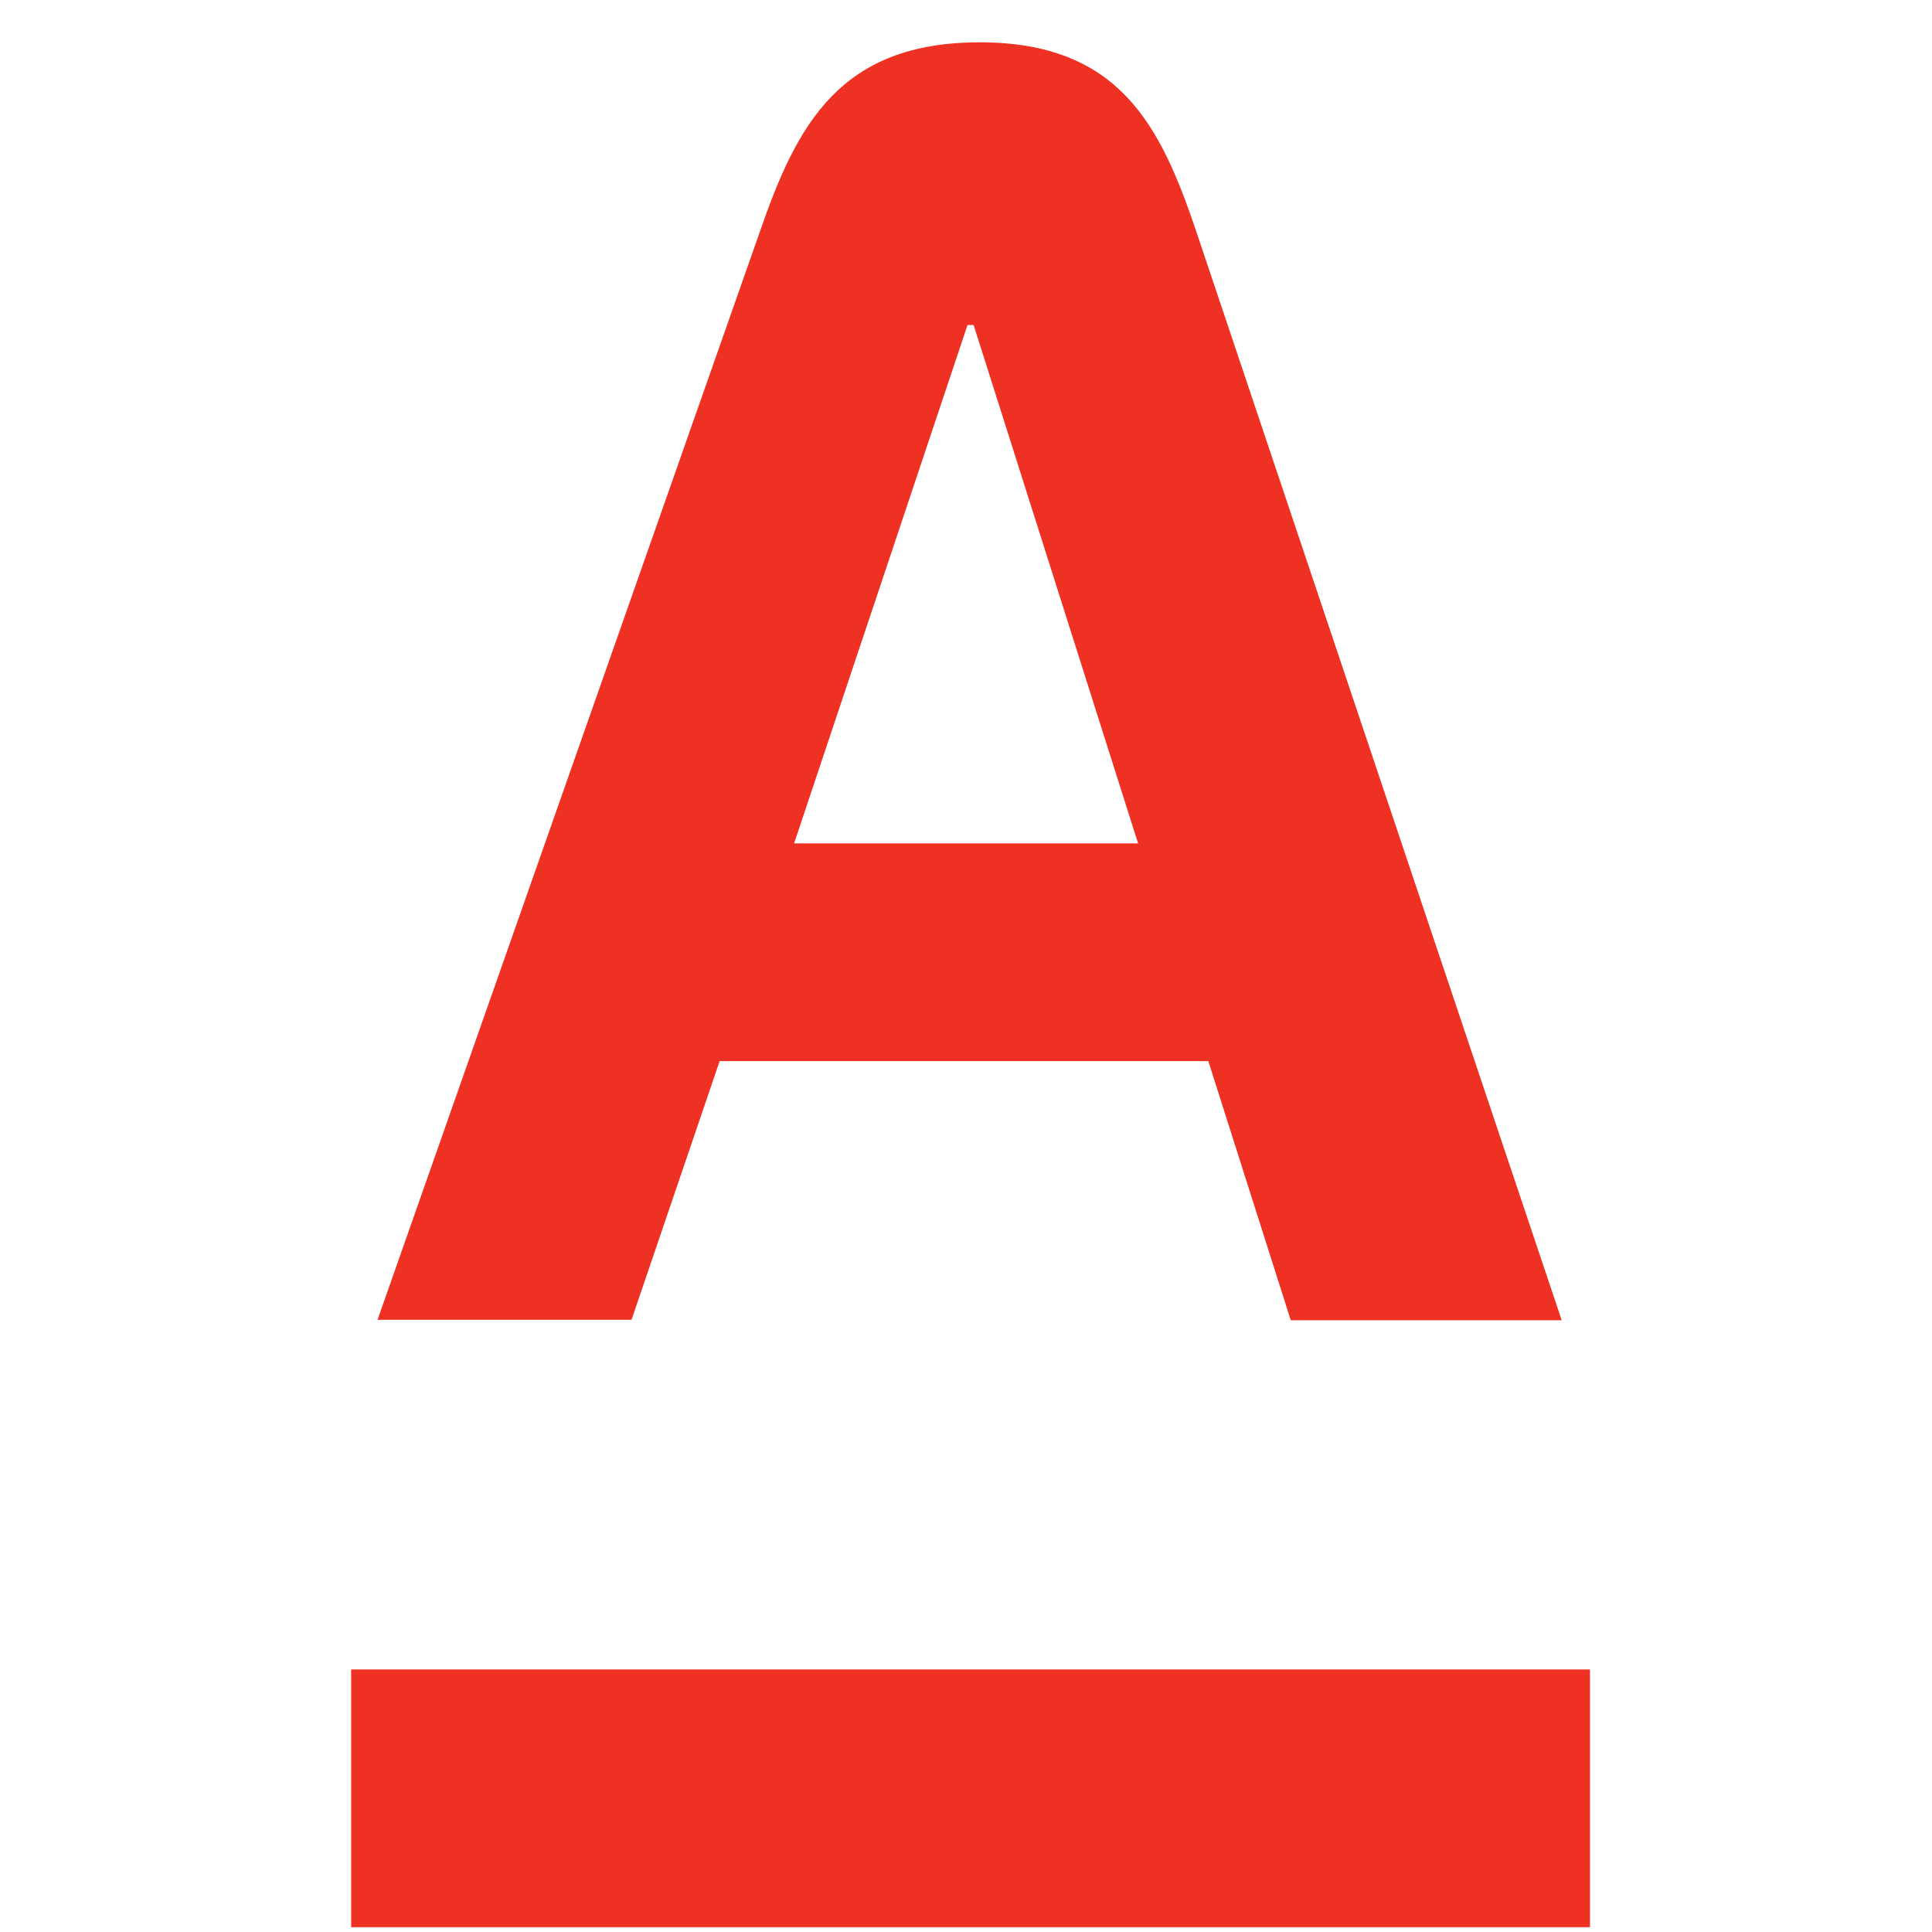
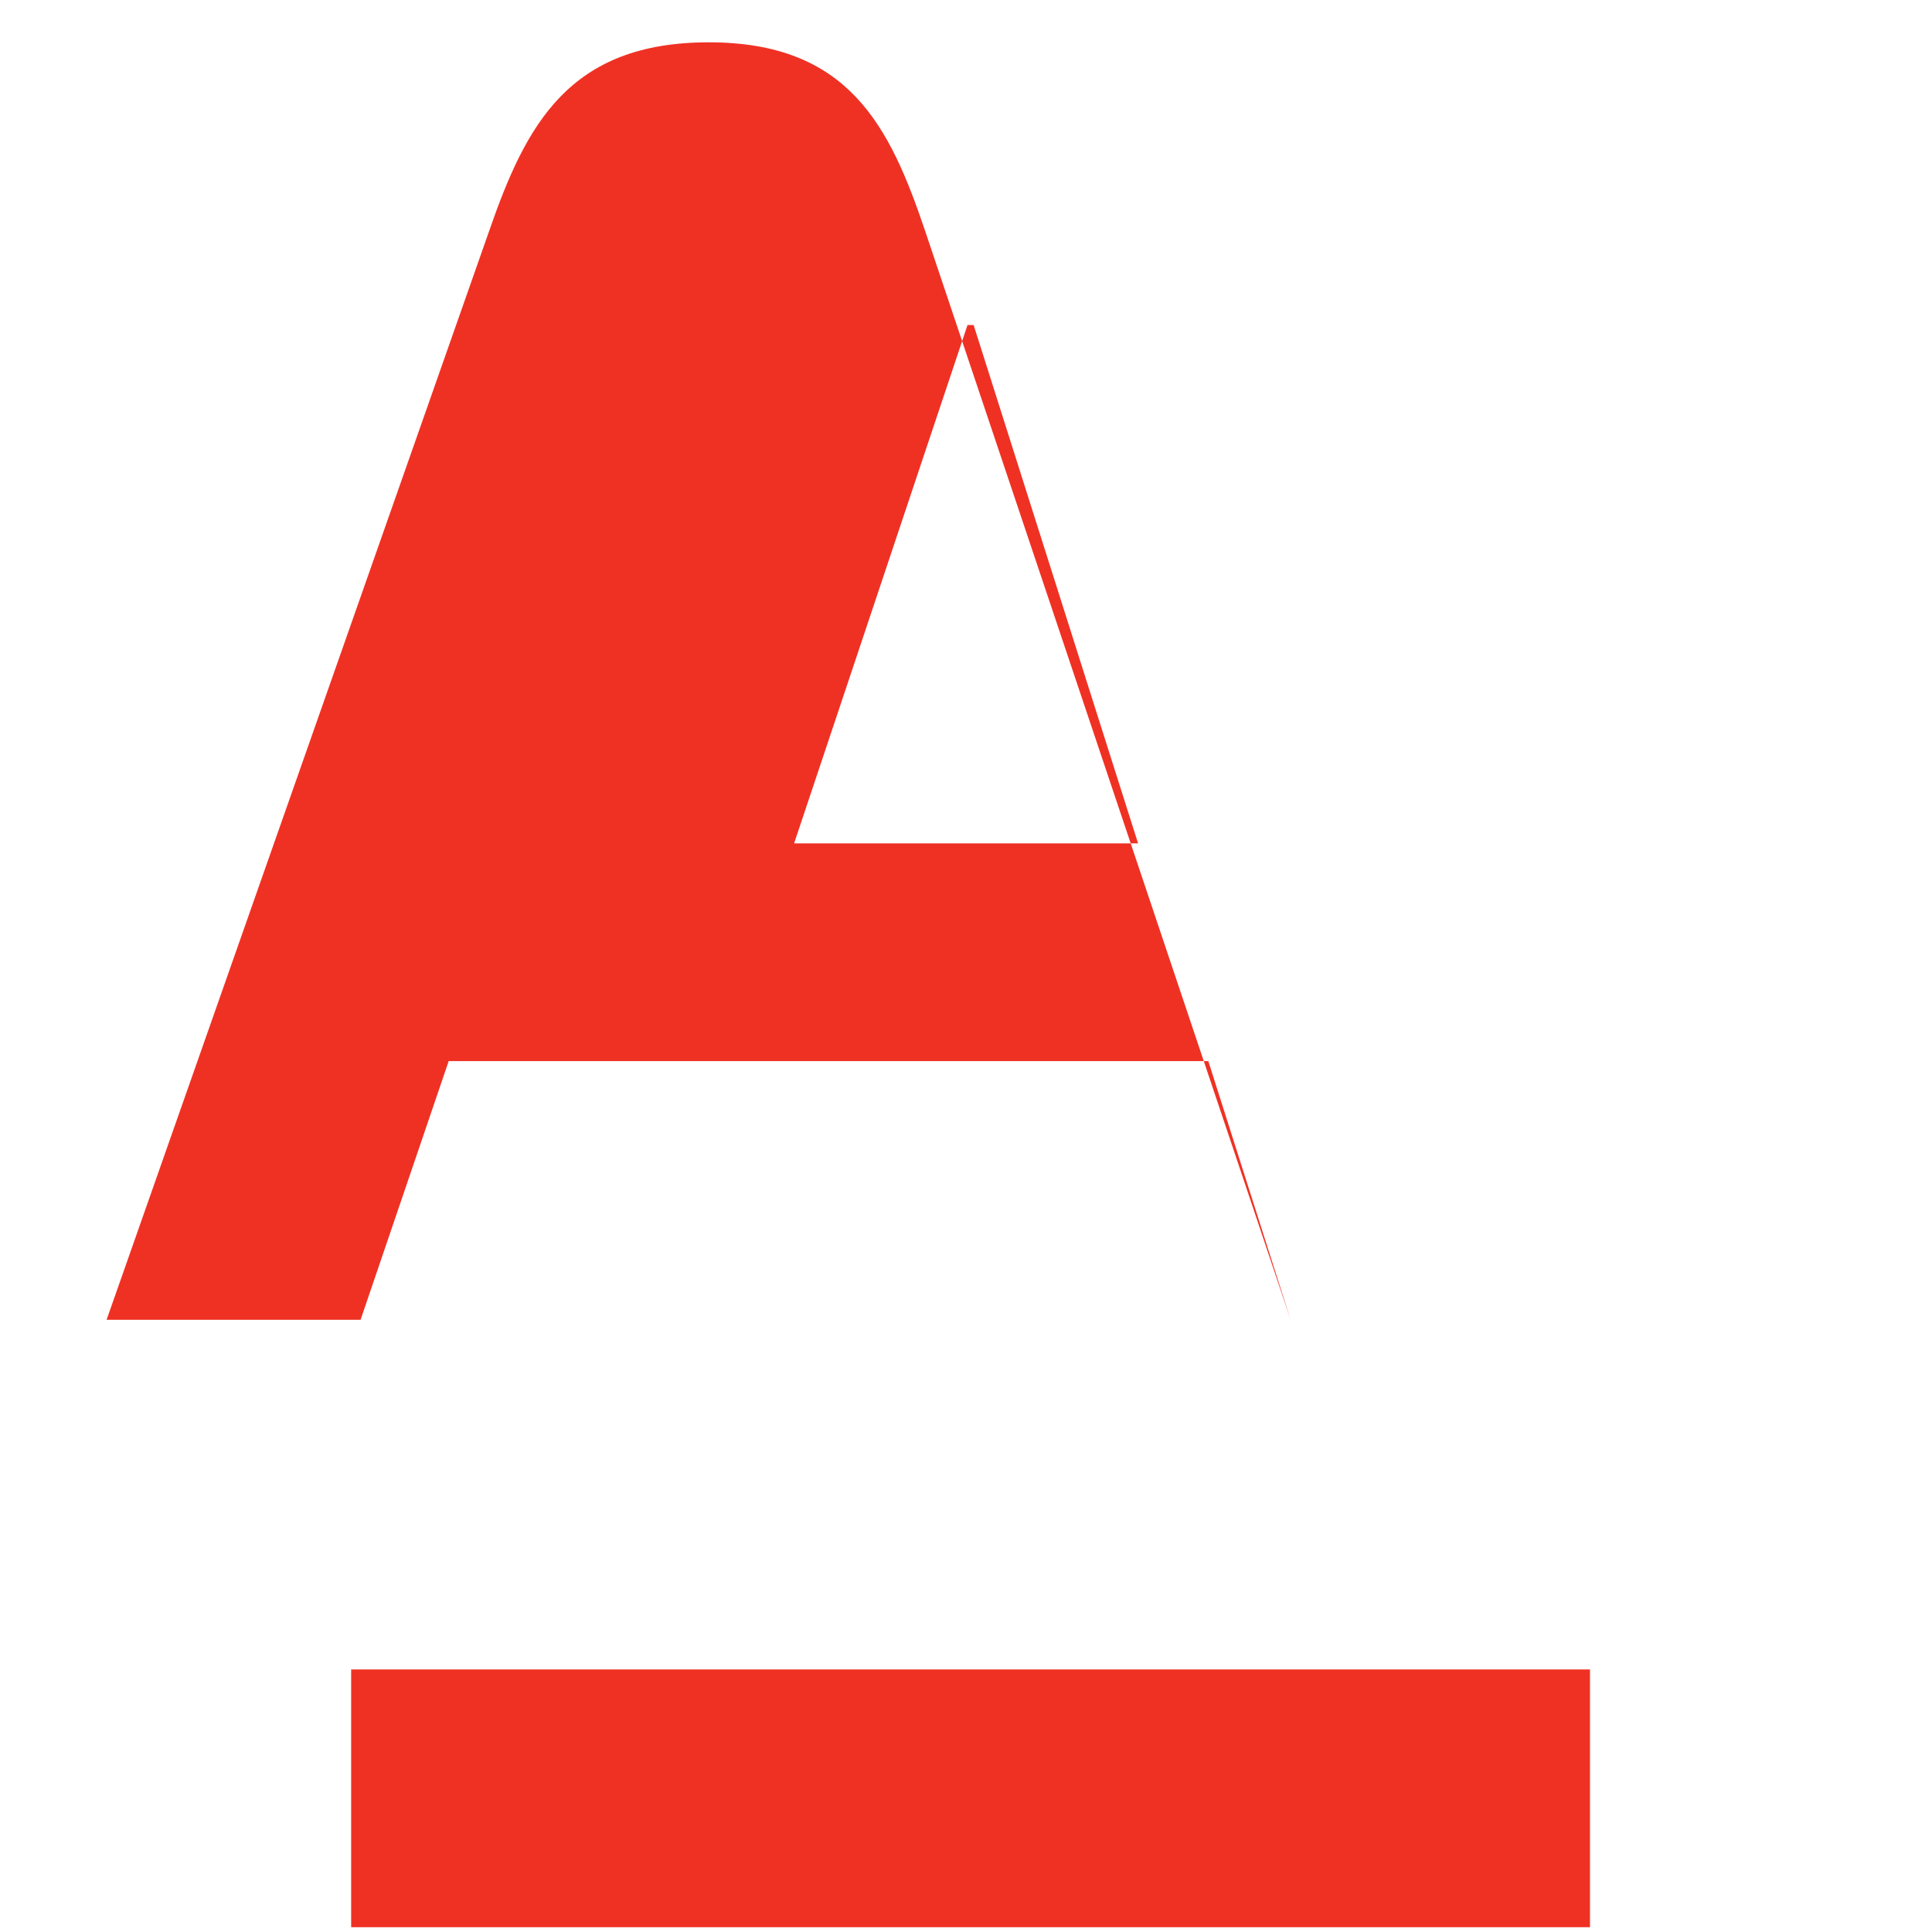
<svg xmlns="http://www.w3.org/2000/svg" width="41" height="41" viewBox="0 0 41 41" fill="none">
-   <path d="M7.452 35.428h26.29v5.47H7.452v-5.47Zm7.82-12.91h10.37l1.75 5.5h5.75l-7.76-23.12c-.75-2.22-1.62-4-4.59-4-2.97 0-3.88 1.75-4.66 4l-8.12 23.11h5.39l1.87-5.49Zm5.26-15.62h.13l3.49 11h-7.3l3.68-11Z" fill="#EF3124" />
+   <path d="M7.452 35.428h26.29v5.47H7.452v-5.47Zm7.82-12.91h10.37l1.75 5.5l-7.76-23.12c-.75-2.22-1.62-4-4.59-4-2.97 0-3.88 1.75-4.66 4l-8.12 23.11h5.39l1.87-5.49Zm5.26-15.62h.13l3.49 11h-7.3l3.68-11Z" fill="#EF3124" />
</svg>